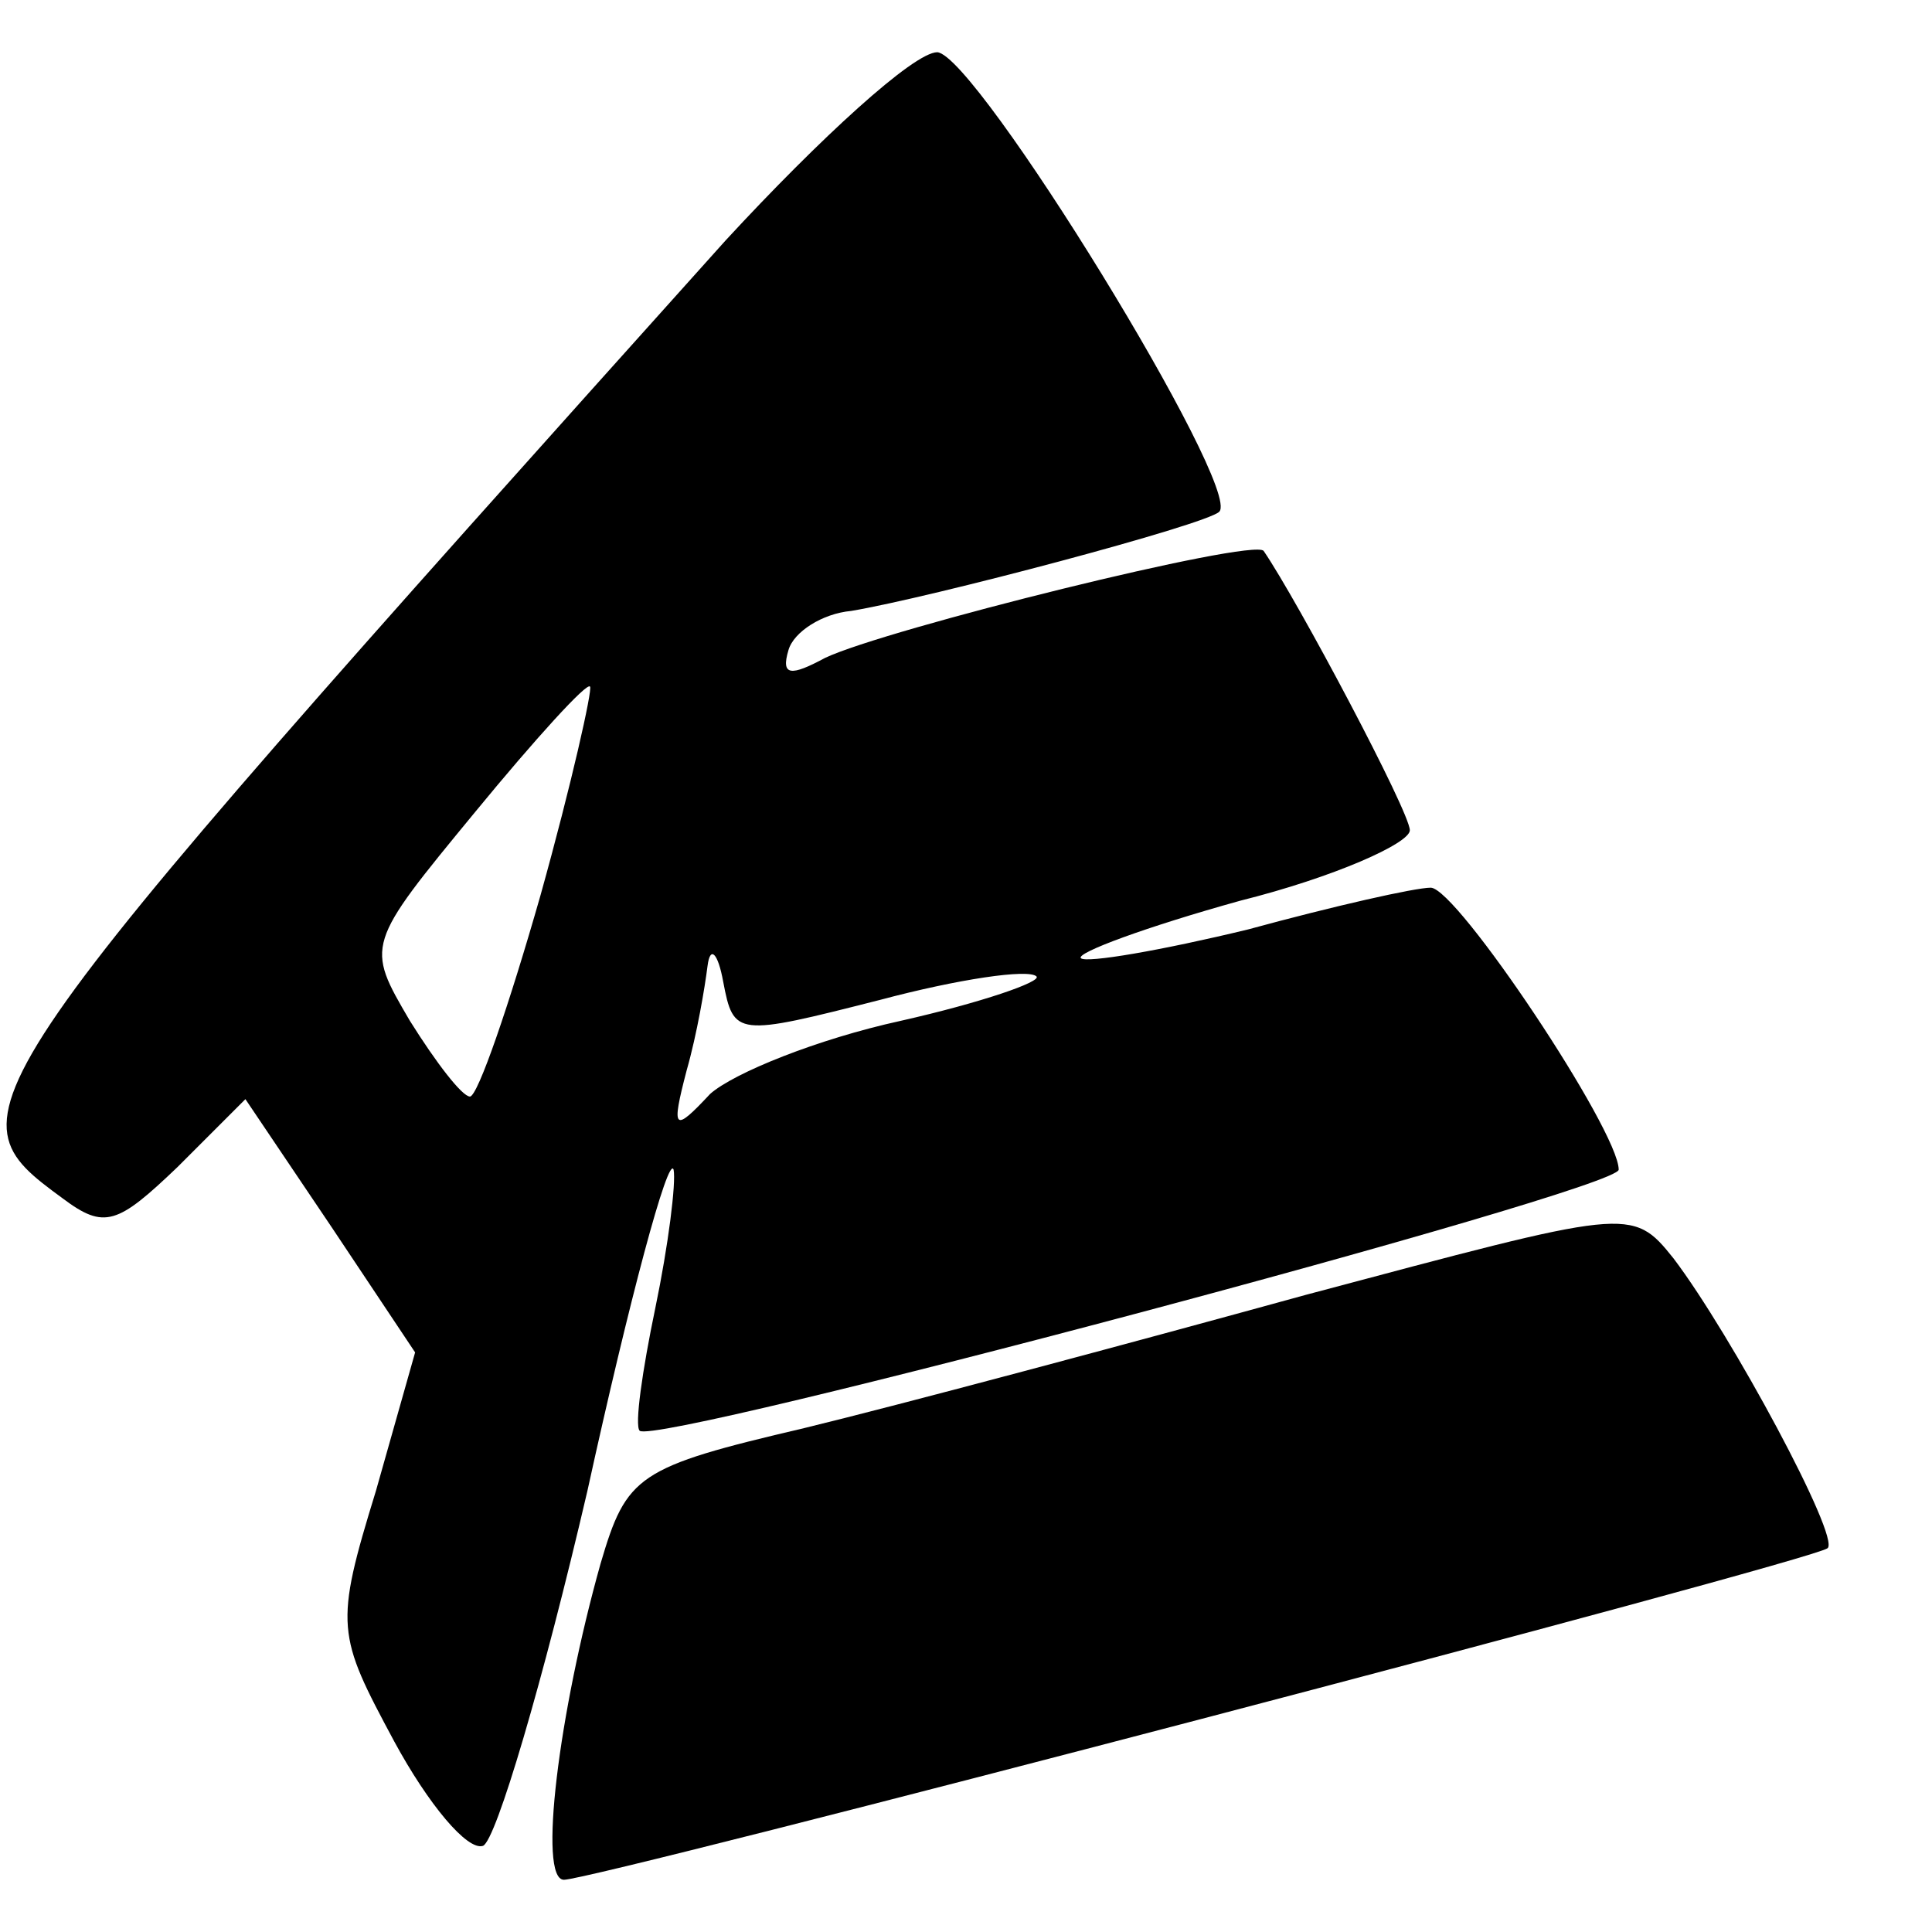
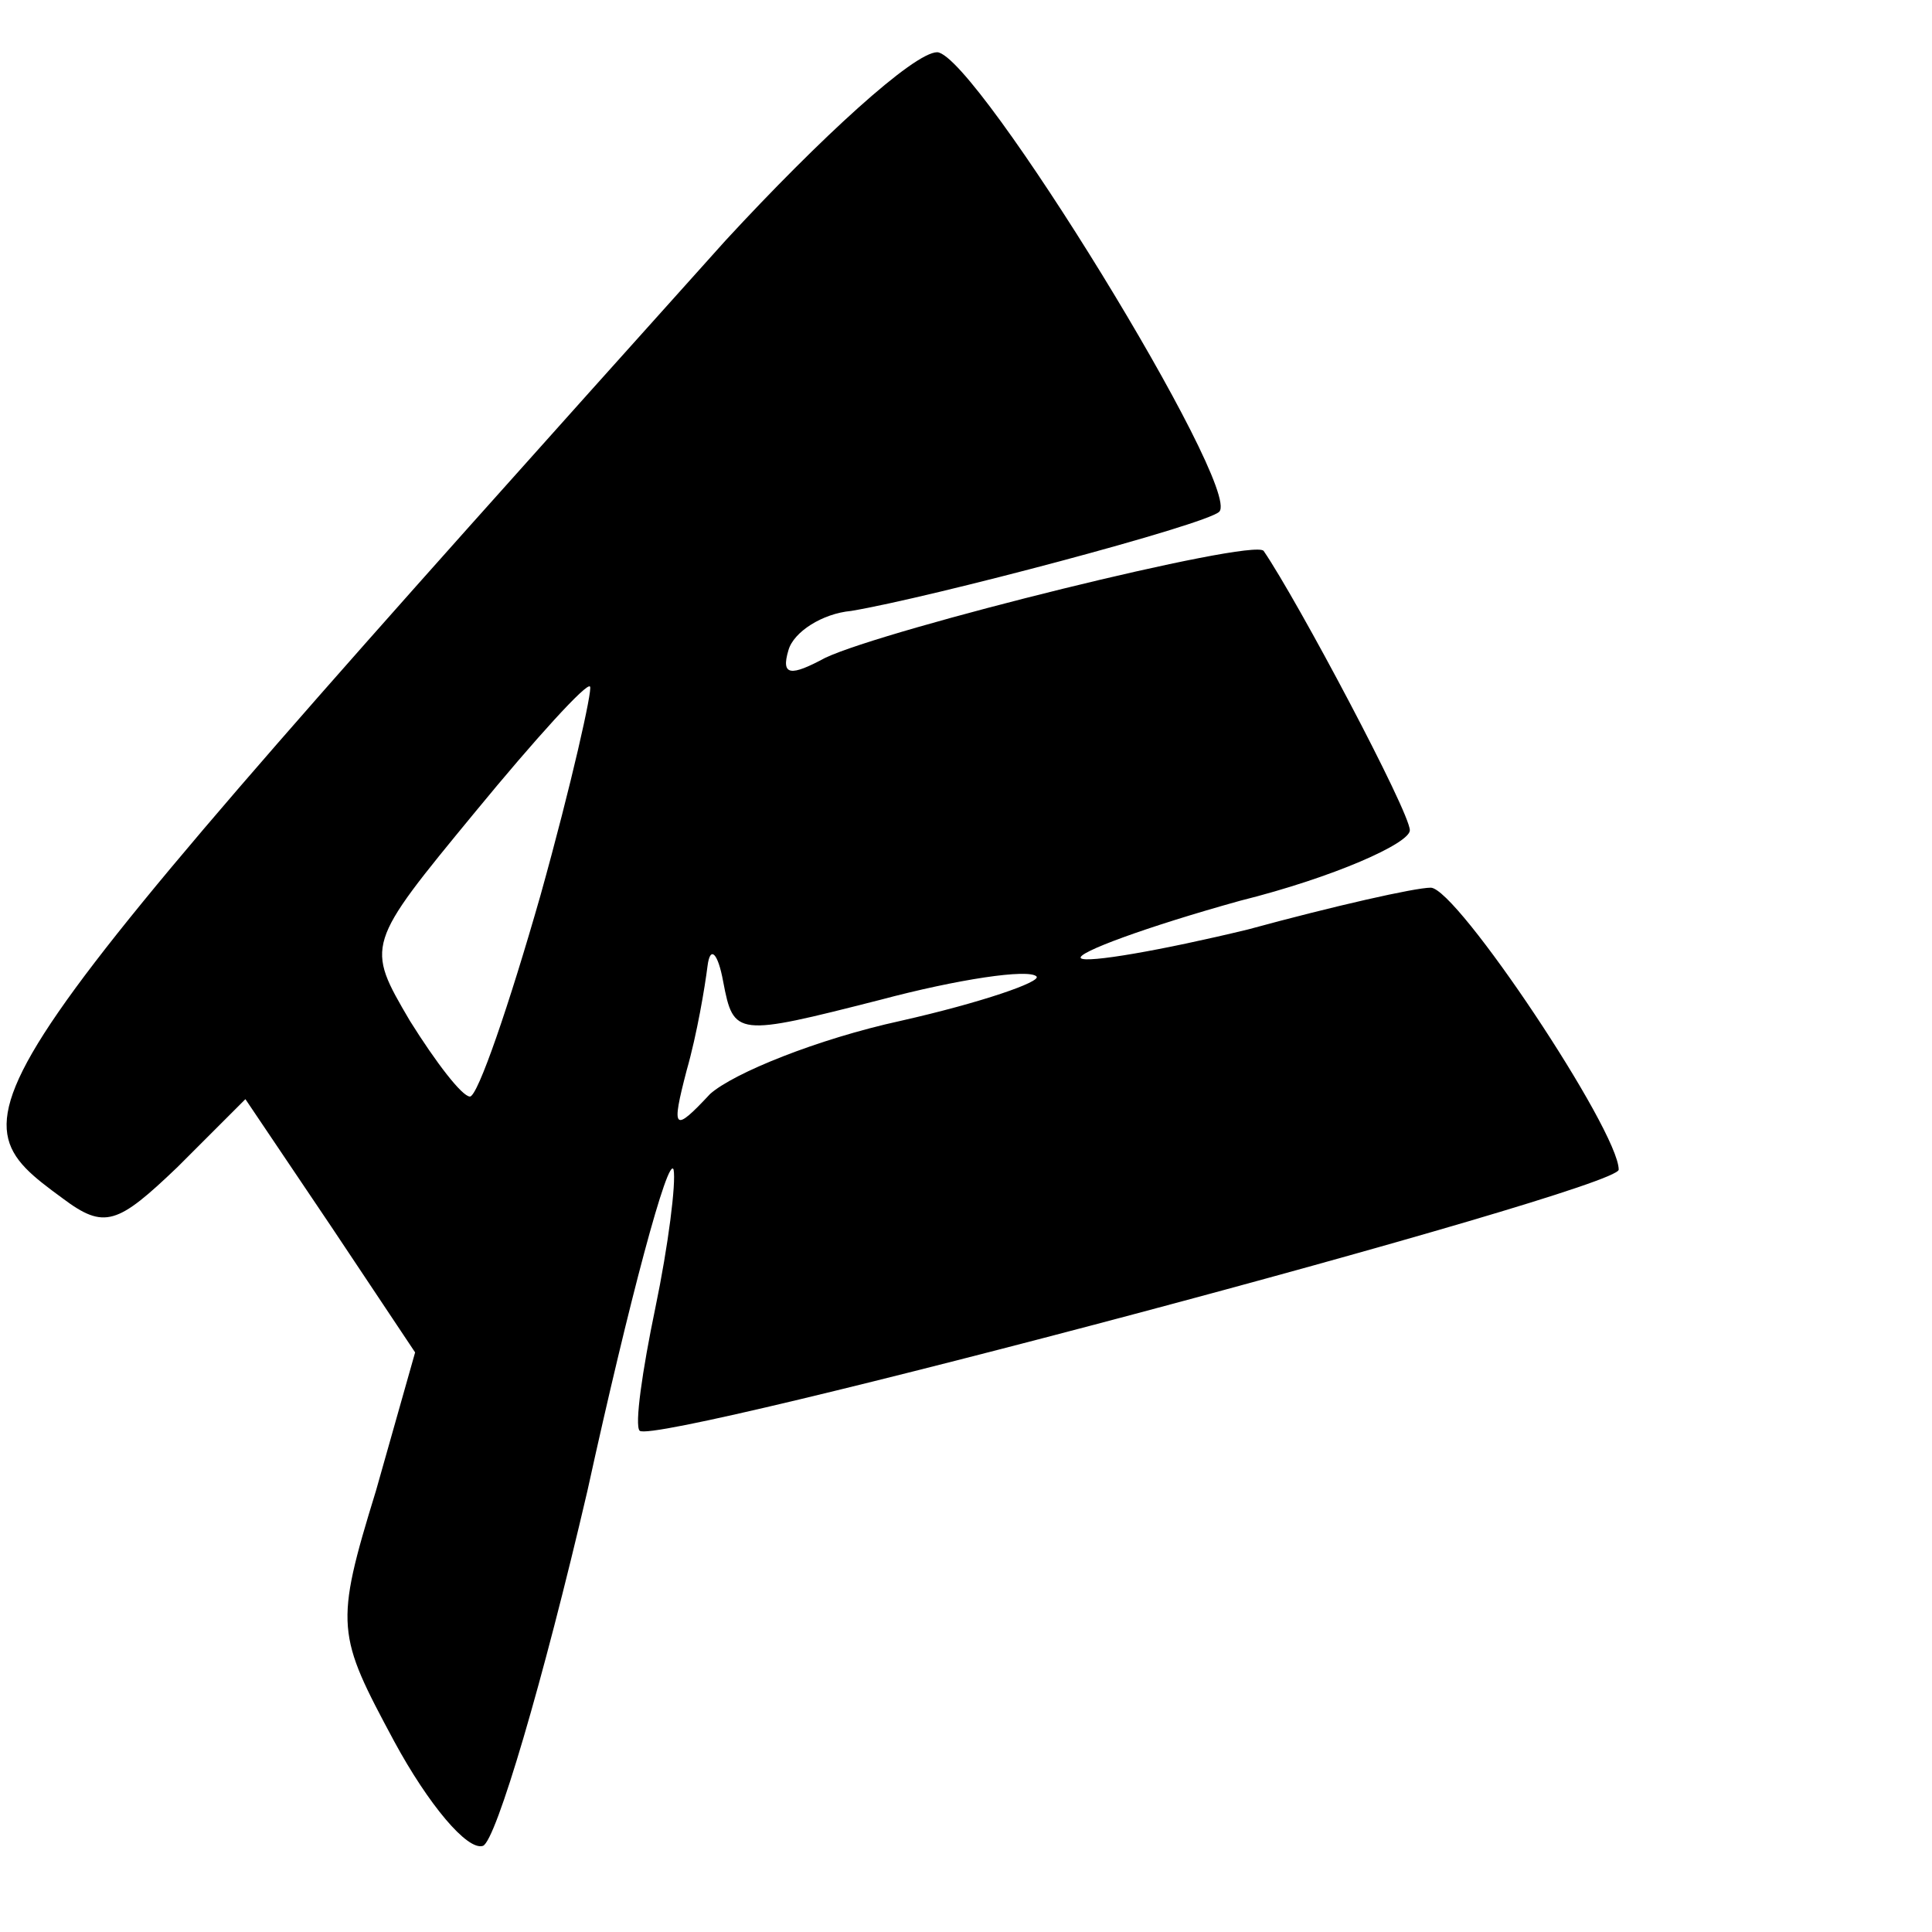
<svg xmlns="http://www.w3.org/2000/svg" version="1.0" width="74pt" height="74pt" viewBox="0 0 74 74" preserveAspectRatio="xMidYMid meet">
  <g transform="translate(0,74) scale(0.1,-0.1)" fill="#000000" stroke="none">
    <path d="M278 648 c-298 -332 -299 -334 -254 -367 16 -12 21 -10 44 12 l26 26 33 -49 32 -48 -15 -53 c-16 -52 -15 -55 7 -96 13 -24 28 -42 34 -40 5 2 23 63 40 136 16 73 31 129 33 123 1 -5 -2 -29 -7 -53 -5 -24 -8 -45 -6 -47 6 -6 375 92 375 100 0 15 -62 108 -72 108 -6 0 -37 -7 -70 -16 -33 -8 -62 -13 -64 -11 -2 2 25 12 61 22 36 9 65 22 65 27 0 7 -43 88 -56 107 -4 5 -145 -30 -168 -41 -13 -7 -17 -7 -14 3 2 7 13 14 24 15 30 5 136 33 141 38 9 9 -93 175 -108 176 -9 0 -45 -33 -81 -72z m-71 -251 c-12 -42 -24 -77 -27 -77 -3 0 -13 13 -23 29 -17 29 -17 29 25 80 23 28 43 50 44 48 1 -1 -7 -37 -19 -80z m130 -40 c30 8 57 12 60 9 2 -2 -21 -10 -52 -17 -32 -7 -64 -20 -73 -28 -14 -15 -15 -14 -9 9 4 14 7 32 8 40 1 8 4 5 6 -6 4 -21 5 -21 60 -7z" />
-     <path d="M500 244 c-69 -19 -155 -42 -192 -51 -64 -15 -68 -18 -78 -52 -16 -57 -24 -121 -14 -121 12 0 478 122 484 127 5 4 -37 82 -59 111 -16 20 -17 19 -141 -14z" />
  </g>
</svg>